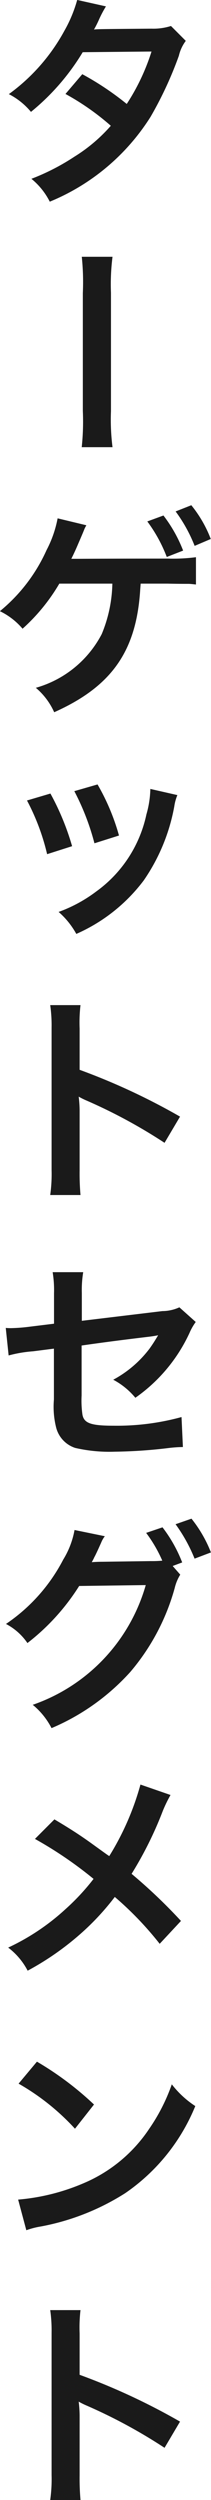
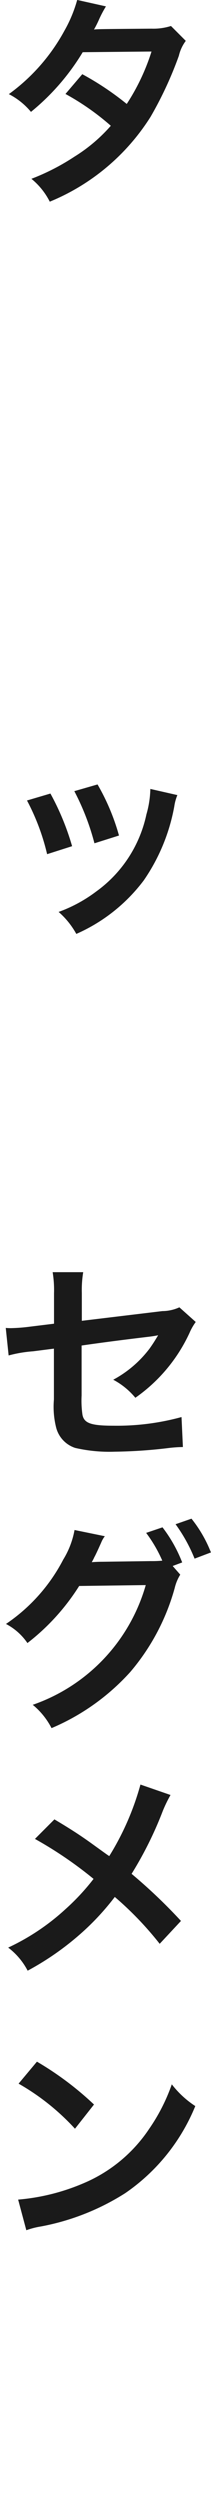
<svg xmlns="http://www.w3.org/2000/svg" width="15.264" height="180.079" viewBox="0 0 15.264 180.079">
  <g id="グループ_90304" data-name="グループ 90304" transform="translate(345.391 16471.055)">
    <g id="グループ_90303" data-name="グループ 90303" transform="translate(-413.998 -19819.008)">
-       <path id="パス_513238" data-name="パス 513238" d="M-1.568.72a17.589,17.589,0,0,1-.064-1.776V-5.28A8.272,8.272,0,0,0-1.7-6.368a5.17,5.17,0,0,0,.544.272A37.855,37.855,0,0,1,4.512-3.04l1.12-1.888A47.007,47.007,0,0,0-1.632-8.3V-11.28a10.726,10.726,0,0,1,.064-1.68H-3.76a10.284,10.284,0,0,1,.1,1.632V-1.072A10.779,10.779,0,0,1-3.76.72Z" transform="translate(75.999 3527.313)" fill="#1a1a1a" />
      <path id="パス_513237" data-name="パス 513237" d="M-6.048-10.272a16.8,16.8,0,0,1,4.08,3.248L-.592-8.768A22.661,22.661,0,0,0-4.72-11.856Zm.56,10.56A5.664,5.664,0,0,1-4.432.016a17.282,17.282,0,0,0,6.1-2.4A14.042,14.042,0,0,0,6.736-8.656a6.9,6.9,0,0,1-1.7-1.568,13.36,13.36,0,0,1-1.632,3.2A10.69,10.69,0,0,1-1.344-3.1,15.246,15.246,0,0,1-6.08-1.92Z" transform="translate(75.999 3508.313)" fill="#1a1a1a" />
      <path id="パス_513236" data-name="パス 513236" d="M2.768-12.816A19.556,19.556,0,0,1,.512-7.664c-.128-.08-.128-.08-1.328-.944-.784-.56-1.472-1.008-2.64-1.7L-4.864-8.9a28.683,28.683,0,0,1,4.24,2.88A16.3,16.3,0,0,1-2.656-3.84,16.282,16.282,0,0,1-6.8-1.072,4.959,4.959,0,0,1-5.392.592a20.315,20.315,0,0,0,3.808-2.64A18.348,18.348,0,0,0,.912-4.72,23.8,23.8,0,0,1,4.16-1.344L5.7-2.992A38.365,38.365,0,0,0,2.128-6.384a26.644,26.644,0,0,0,2.256-4.528,9.771,9.771,0,0,1,.56-1.152Z" transform="translate(75.999 3489.313)" fill="#1a1a1a" />
      <path id="パス_513235" data-name="パス 513235" d="M5.1-10.56l.688-.256a10.168,10.168,0,0,0-1.424-2.528l-1.184.4a9.921,9.921,0,0,1,1.168,2,7.734,7.734,0,0,1-.832.032l-3.5.048c-.32,0-.576.016-.768.032l.128-.24c.032-.064.032-.08.112-.224.16-.32.3-.64.432-.928a1.91,1.91,0,0,1,.272-.48L-2-13.152a6.14,6.14,0,0,1-.816,2.128A12.605,12.605,0,0,1-6.96-6.384,4.251,4.251,0,0,1-5.408-5.008,15.9,15.9,0,0,0-1.664-9.12l4.816-.064A12.875,12.875,0,0,1-5.024-.56a5.294,5.294,0,0,1,1.36,1.68,16.151,16.151,0,0,0,5.7-4.048A15.777,15.777,0,0,0,5.248-8.976a3.227,3.227,0,0,1,.4-.96Zm2.768-.976a9.337,9.337,0,0,0-1.408-2.432l-1.152.4a11.461,11.461,0,0,1,1.376,2.48Z" transform="translate(75.999 3471.313)" fill="#1a1a1a" />
      <path id="パス_513234" data-name="パス 513234" d="M5.584-10.192a3,3,0,0,1-1.232.272l-5.824.7v-2.016a7.786,7.786,0,0,1,.1-1.488H-3.584a7.952,7.952,0,0,1,.1,1.52v2.192l-1.7.208a12.627,12.627,0,0,1-1.408.112c-.08,0-.208,0-.384-.016l.208,1.984a9.361,9.361,0,0,1,1.776-.3l1.5-.192v3.664a6.136,6.136,0,0,0,.16,2.016A2.092,2.092,0,0,0-1.952-.064,11.039,11.039,0,0,0,.9.208,35.644,35.644,0,0,0,4.864-.064,9.675,9.675,0,0,1,5.84-.128l-.1-2.16a17.717,17.717,0,0,1-4.912.624c-1.632,0-2.144-.176-2.256-.8A7.149,7.149,0,0,1-1.488-3.84v-3.6c1.664-.24,3.312-.448,4.928-.64.24-.032.352-.048.608-.1-.288.48-.384.624-.608.944A8.08,8.08,0,0,1,.8-4.976a5.292,5.292,0,0,1,1.6,1.3A11.666,11.666,0,0,0,6.32-8.352a3.949,3.949,0,0,1,.448-.784Z" transform="translate(75.999 3452.313)" fill="#1a1a1a" />
-       <path id="パス_513233" data-name="パス 513233" d="M-1.568.72a17.589,17.589,0,0,1-.064-1.776V-5.28A8.272,8.272,0,0,0-1.7-6.368a5.17,5.17,0,0,0,.544.272A37.855,37.855,0,0,1,4.512-3.04l1.12-1.888A47.007,47.007,0,0,0-1.632-8.3V-11.28a10.726,10.726,0,0,1,.064-1.68H-3.76a10.284,10.284,0,0,1,.1,1.632V-1.072A10.779,10.779,0,0,1-3.76.72Z" transform="translate(75.999 3433.313)" fill="#1a1a1a" />
      <path id="パス_513232" data-name="パス 513232" d="M-5.44-8.7A16.007,16.007,0,0,1-3.984-4.832l1.808-.576A18.456,18.456,0,0,0-3.744-9.2Zm3.424-.672A17.594,17.594,0,0,1-.56-5.616l1.776-.56A15.718,15.718,0,0,0-.336-9.856Zm5.5-.16A7.1,7.1,0,0,1,3.2-7.7,9.2,9.2,0,0,1-.432-2.144,10.379,10.379,0,0,1-3.152-.672,5.812,5.812,0,0,1-1.872.912a12.281,12.281,0,0,0,4.88-3.856A13.658,13.658,0,0,0,5.216-8.272a3.367,3.367,0,0,1,.224-.816Z" transform="translate(75.999 3414.313)" fill="#1a1a1a" />
-       <path id="パス_513231" data-name="パス 513231" d="M2.784-8.32H4.752c.688.016,1.2.016,1.52.016.064,0,.24.016.512.048v-1.968a12.824,12.824,0,0,1-2.016.1c-4.224,0-6.384.016-6.5.016h-.5c.176-.352.336-.7.48-1.04.416-.96.416-.976.48-1.136.016-.032.064-.128.128-.24l-2.08-.5a8.147,8.147,0,0,1-.8,2.288,12.07,12.07,0,0,1-3.376,4.4A4.99,4.99,0,0,1-5.76-5.072,13.569,13.569,0,0,0-3.1-8.32H.736A9.945,9.945,0,0,1-.032-4.688,7.748,7.748,0,0,1-4.8-.816,4.932,4.932,0,0,1-3.472.944C.688-.912,2.48-3.456,2.752-7.9l.016-.208Zm.48-4.48a10.583,10.583,0,0,1,1.408,2.56L5.856-10.7a10.168,10.168,0,0,0-1.424-2.528Zm4.592,1.264a8.906,8.906,0,0,0-1.408-2.432l-1.136.448a10.822,10.822,0,0,1,1.376,2.48Z" transform="translate(75.999 3398.313)" fill="#1a1a1a" />
-       <path id="パス_513230" data-name="パス 513230" d="M-6.864-5.024A17.565,17.565,0,0,1-4.256-5.1h8.5a17.565,17.565,0,0,1,2.608.08V-7.248a15.713,15.713,0,0,1-2.592.112H-4.272a15.713,15.713,0,0,1-2.592-.112Z" transform="translate(69.499 3373.313) rotate(90)" fill="#1a1a1a" />
      <path id="パス_513229" data-name="パス 513229" d="M4.976-11.488a4.2,4.2,0,0,1-1.408.192c-3.9.032-3.9.032-4.16.064A7.973,7.973,0,0,0-.208-12a8.43,8.43,0,0,1,.48-.9l-2.08-.464a9.754,9.754,0,0,1-.928,2.224,13.755,13.755,0,0,1-4.016,4.56,5.079,5.079,0,0,1,1.6,1.28A16.553,16.553,0,0,0-1.408-9.6l4.976-.048A15.287,15.287,0,0,1,1.776-5.872,20.826,20.826,0,0,0-1.44-8.016L-2.656-6.592A18.113,18.113,0,0,1,.624-4.3,11.615,11.615,0,0,1-2-2.08,16.125,16.125,0,0,1-5.12-.48,5.078,5.078,0,0,1-3.792,1.168,15.623,15.623,0,0,0,3.5-4.944a26.836,26.836,0,0,0,2.048-4.4,2.866,2.866,0,0,1,.5-1.072Z" transform="translate(75.999 3361.313)" fill="#1a1a1a" />
    </g>
  </g>
</svg>